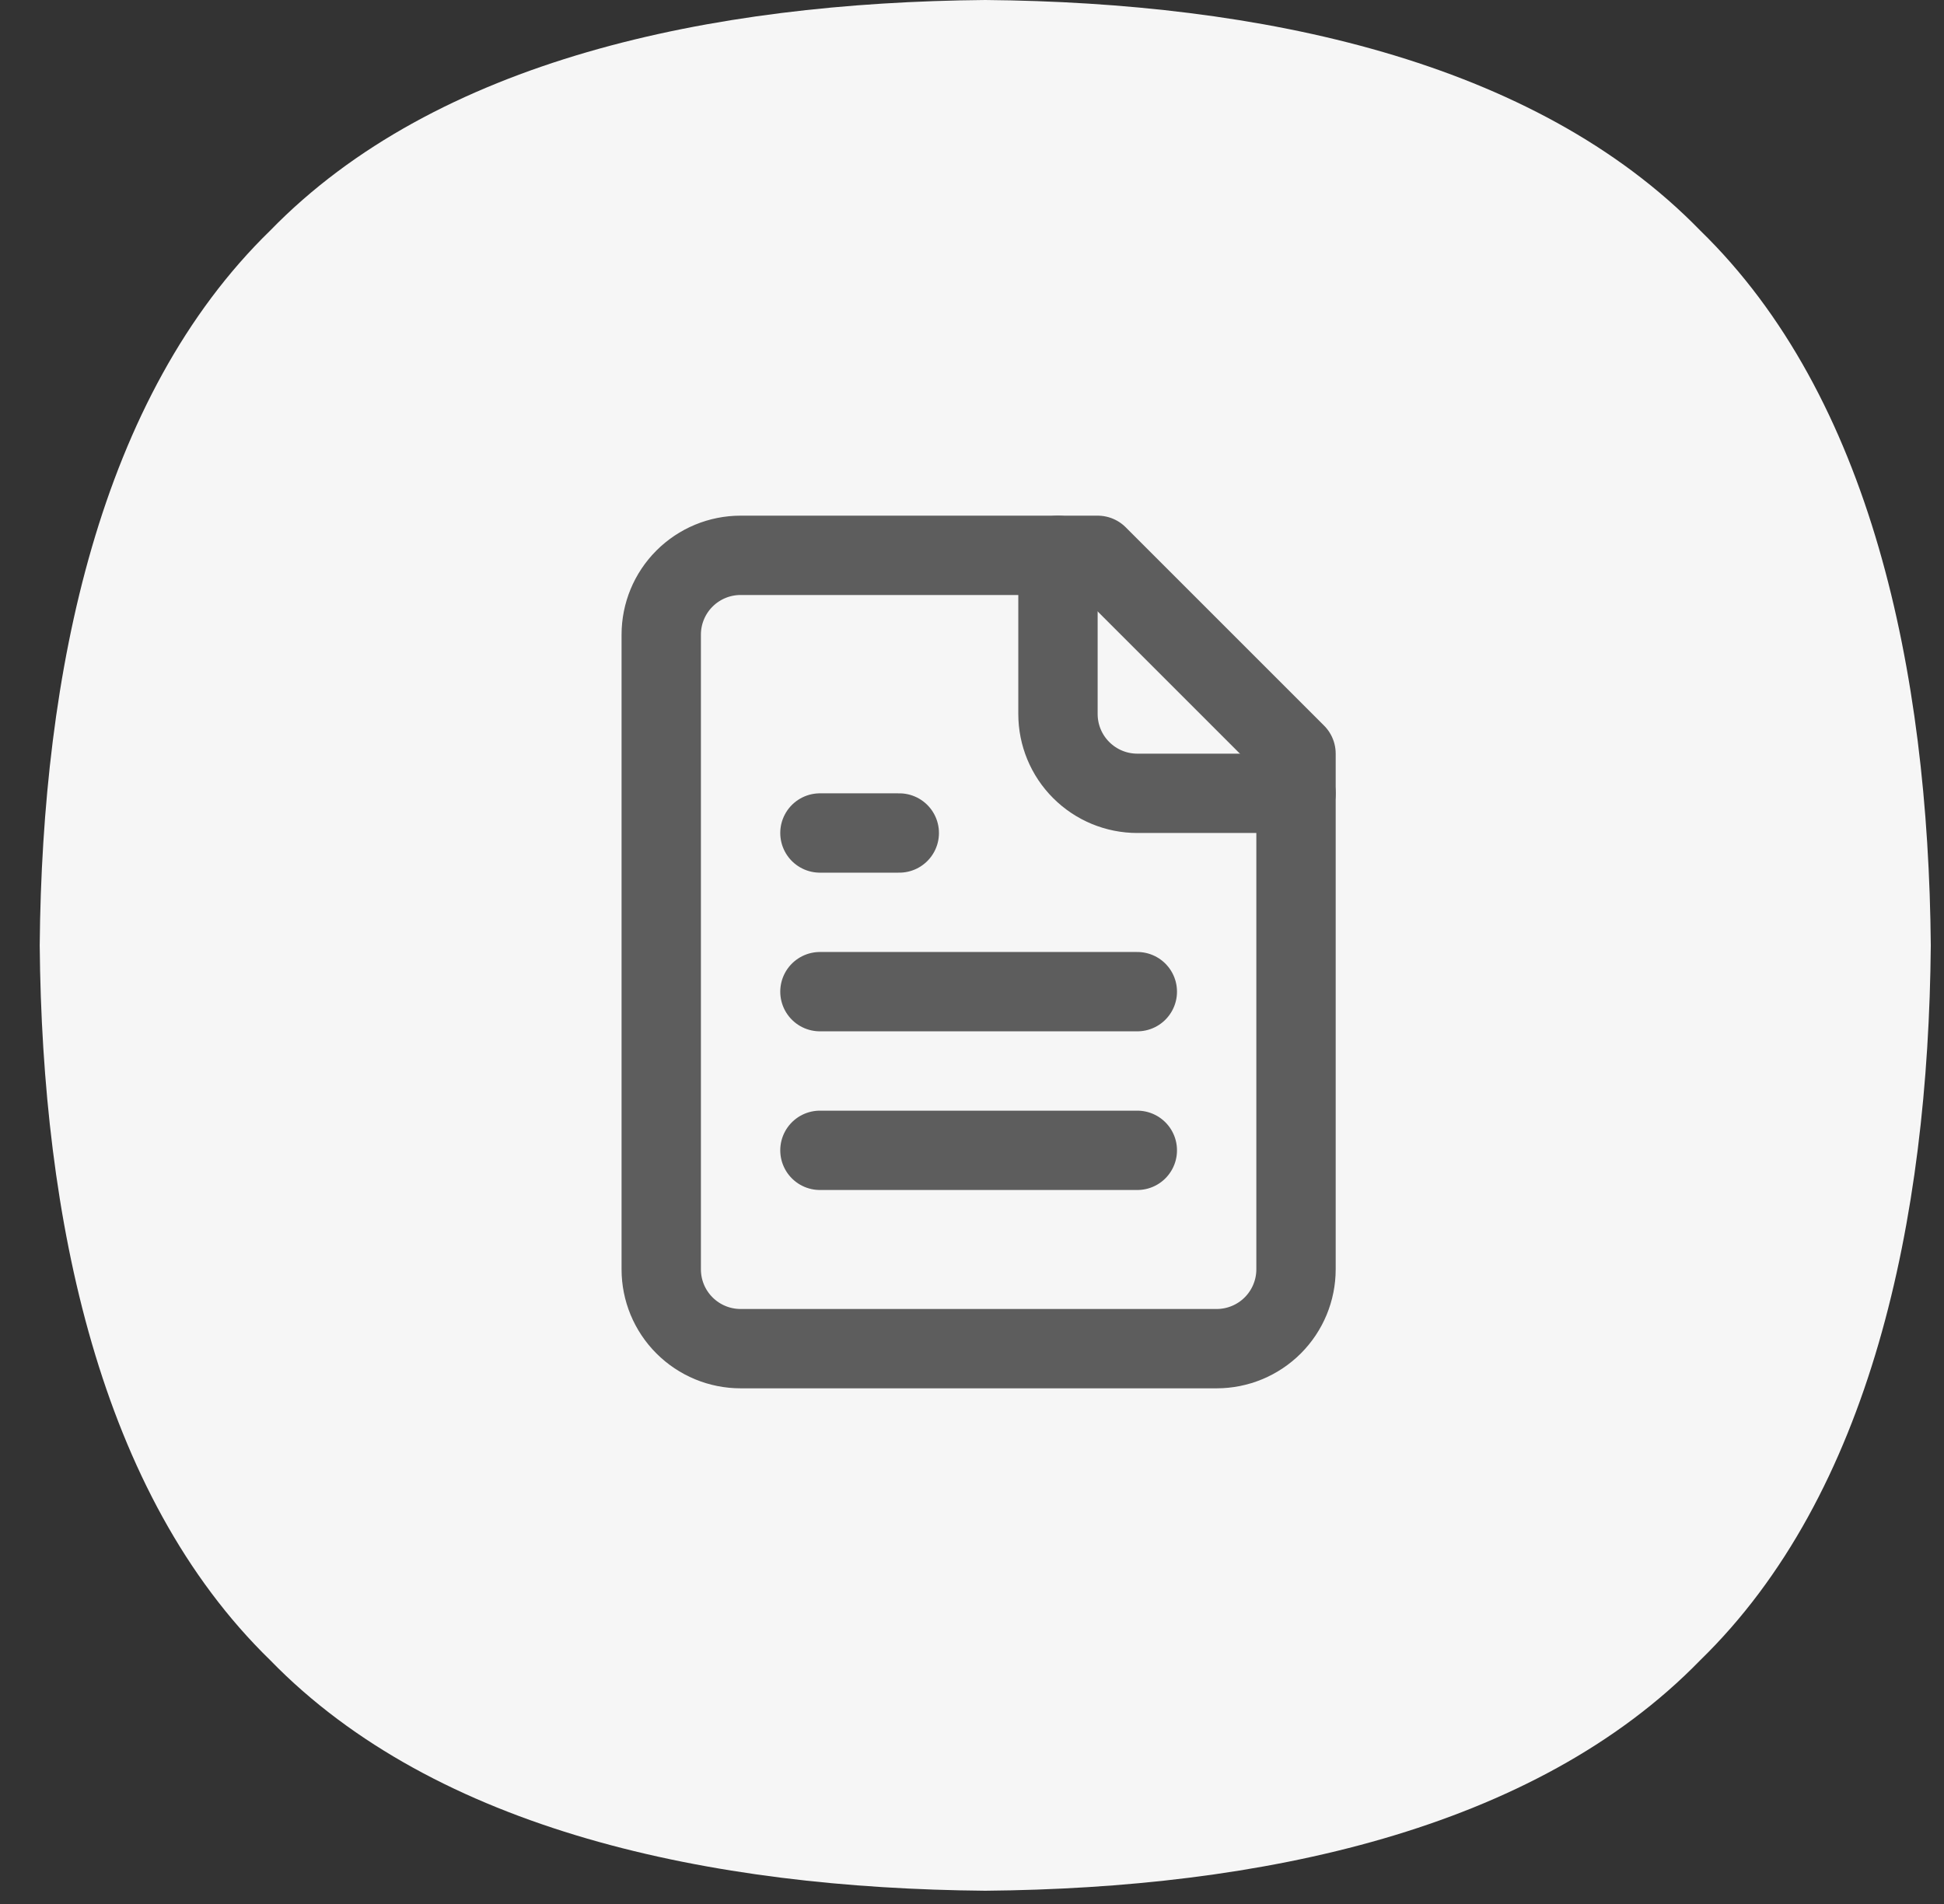
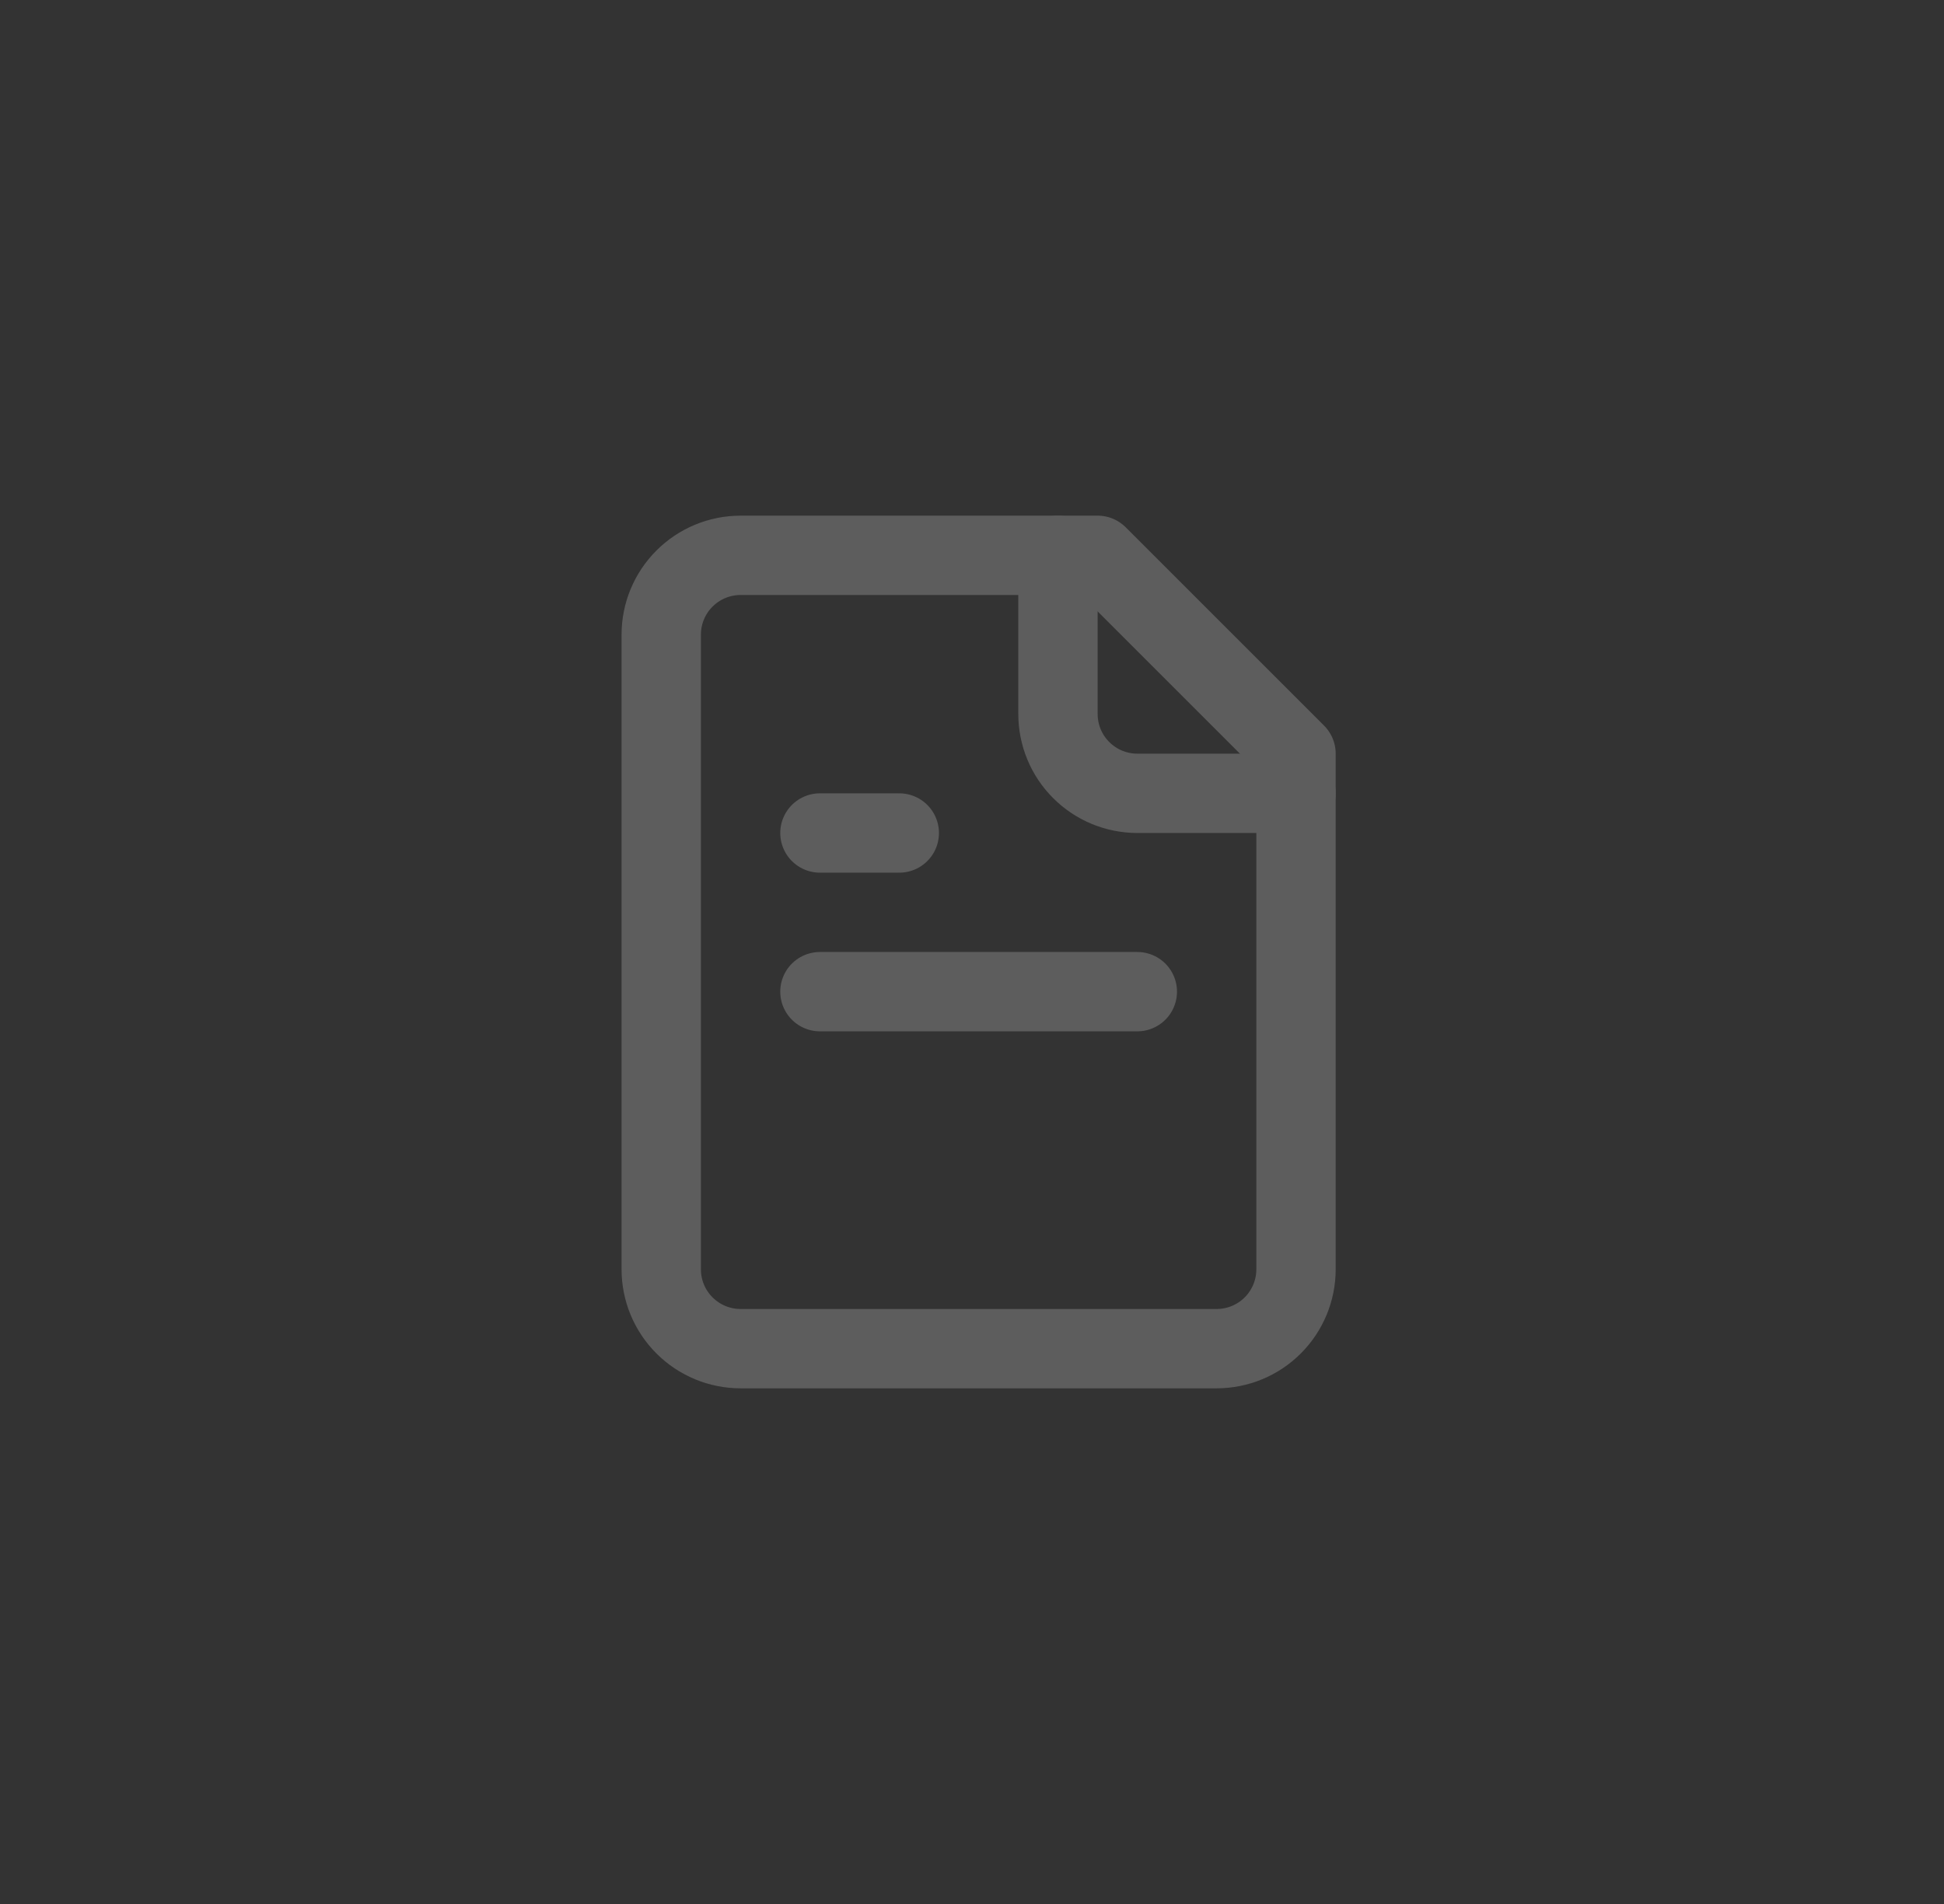
<svg xmlns="http://www.w3.org/2000/svg" width="49" height="48" viewBox="0 0 49 48" fill="none">
  <rect x="0" y="0" width="49" height="48" fill="#333333" stroke="none" />
-   <path fill-rule="evenodd" clip-rule="evenodd" d="M24.834 47.666C31.752 47.605 38.67 46.158 42.855 41.855C47.158 37.669 48.606 30.751 48.667 23.833C48.606 16.915 47.158 9.997 42.855 5.811C38.67 1.508 31.752 0.061 24.834 0C17.915 0.061 10.997 1.508 6.812 5.811C2.509 9.997 1.062 16.915 1.001 23.833C1.062 30.751 2.509 37.669 6.812 41.855C10.997 46.158 17.916 47.605 24.834 47.666Z" fill="#F6F6F6" />
  <path d="M27.667 14H18.667C18.136 14 17.628 14.211 17.253 14.586C16.877 14.961 16.667 15.47 16.667 16V32C16.667 32.53 16.877 33.039 17.253 33.414C17.628 33.789 18.136 34 18.667 34H30.667C31.197 34 31.706 33.789 32.081 33.414C32.456 33.039 32.667 32.53 32.667 32V19L27.667 14Z" stroke="#5D5D5D" stroke-width="2" stroke-linecap="round" stroke-linejoin="round" />
  <path d="M26.667 14V18C26.667 18.53 26.877 19.039 27.253 19.414C27.628 19.789 28.136 20 28.667 20H32.667" stroke="#5D5D5D" stroke-width="2" stroke-linecap="round" stroke-linejoin="round" />
  <path d="M22.667 21H20.667" stroke="#5D5D5D" stroke-width="2" stroke-linecap="round" stroke-linejoin="round" />
  <path d="M28.667 25H20.667" stroke="#5D5D5D" stroke-width="2" stroke-linecap="round" stroke-linejoin="round" />
-   <path d="M28.667 29H20.667" stroke="#5D5D5D" stroke-width="2" stroke-linecap="round" stroke-linejoin="round" />
</svg>